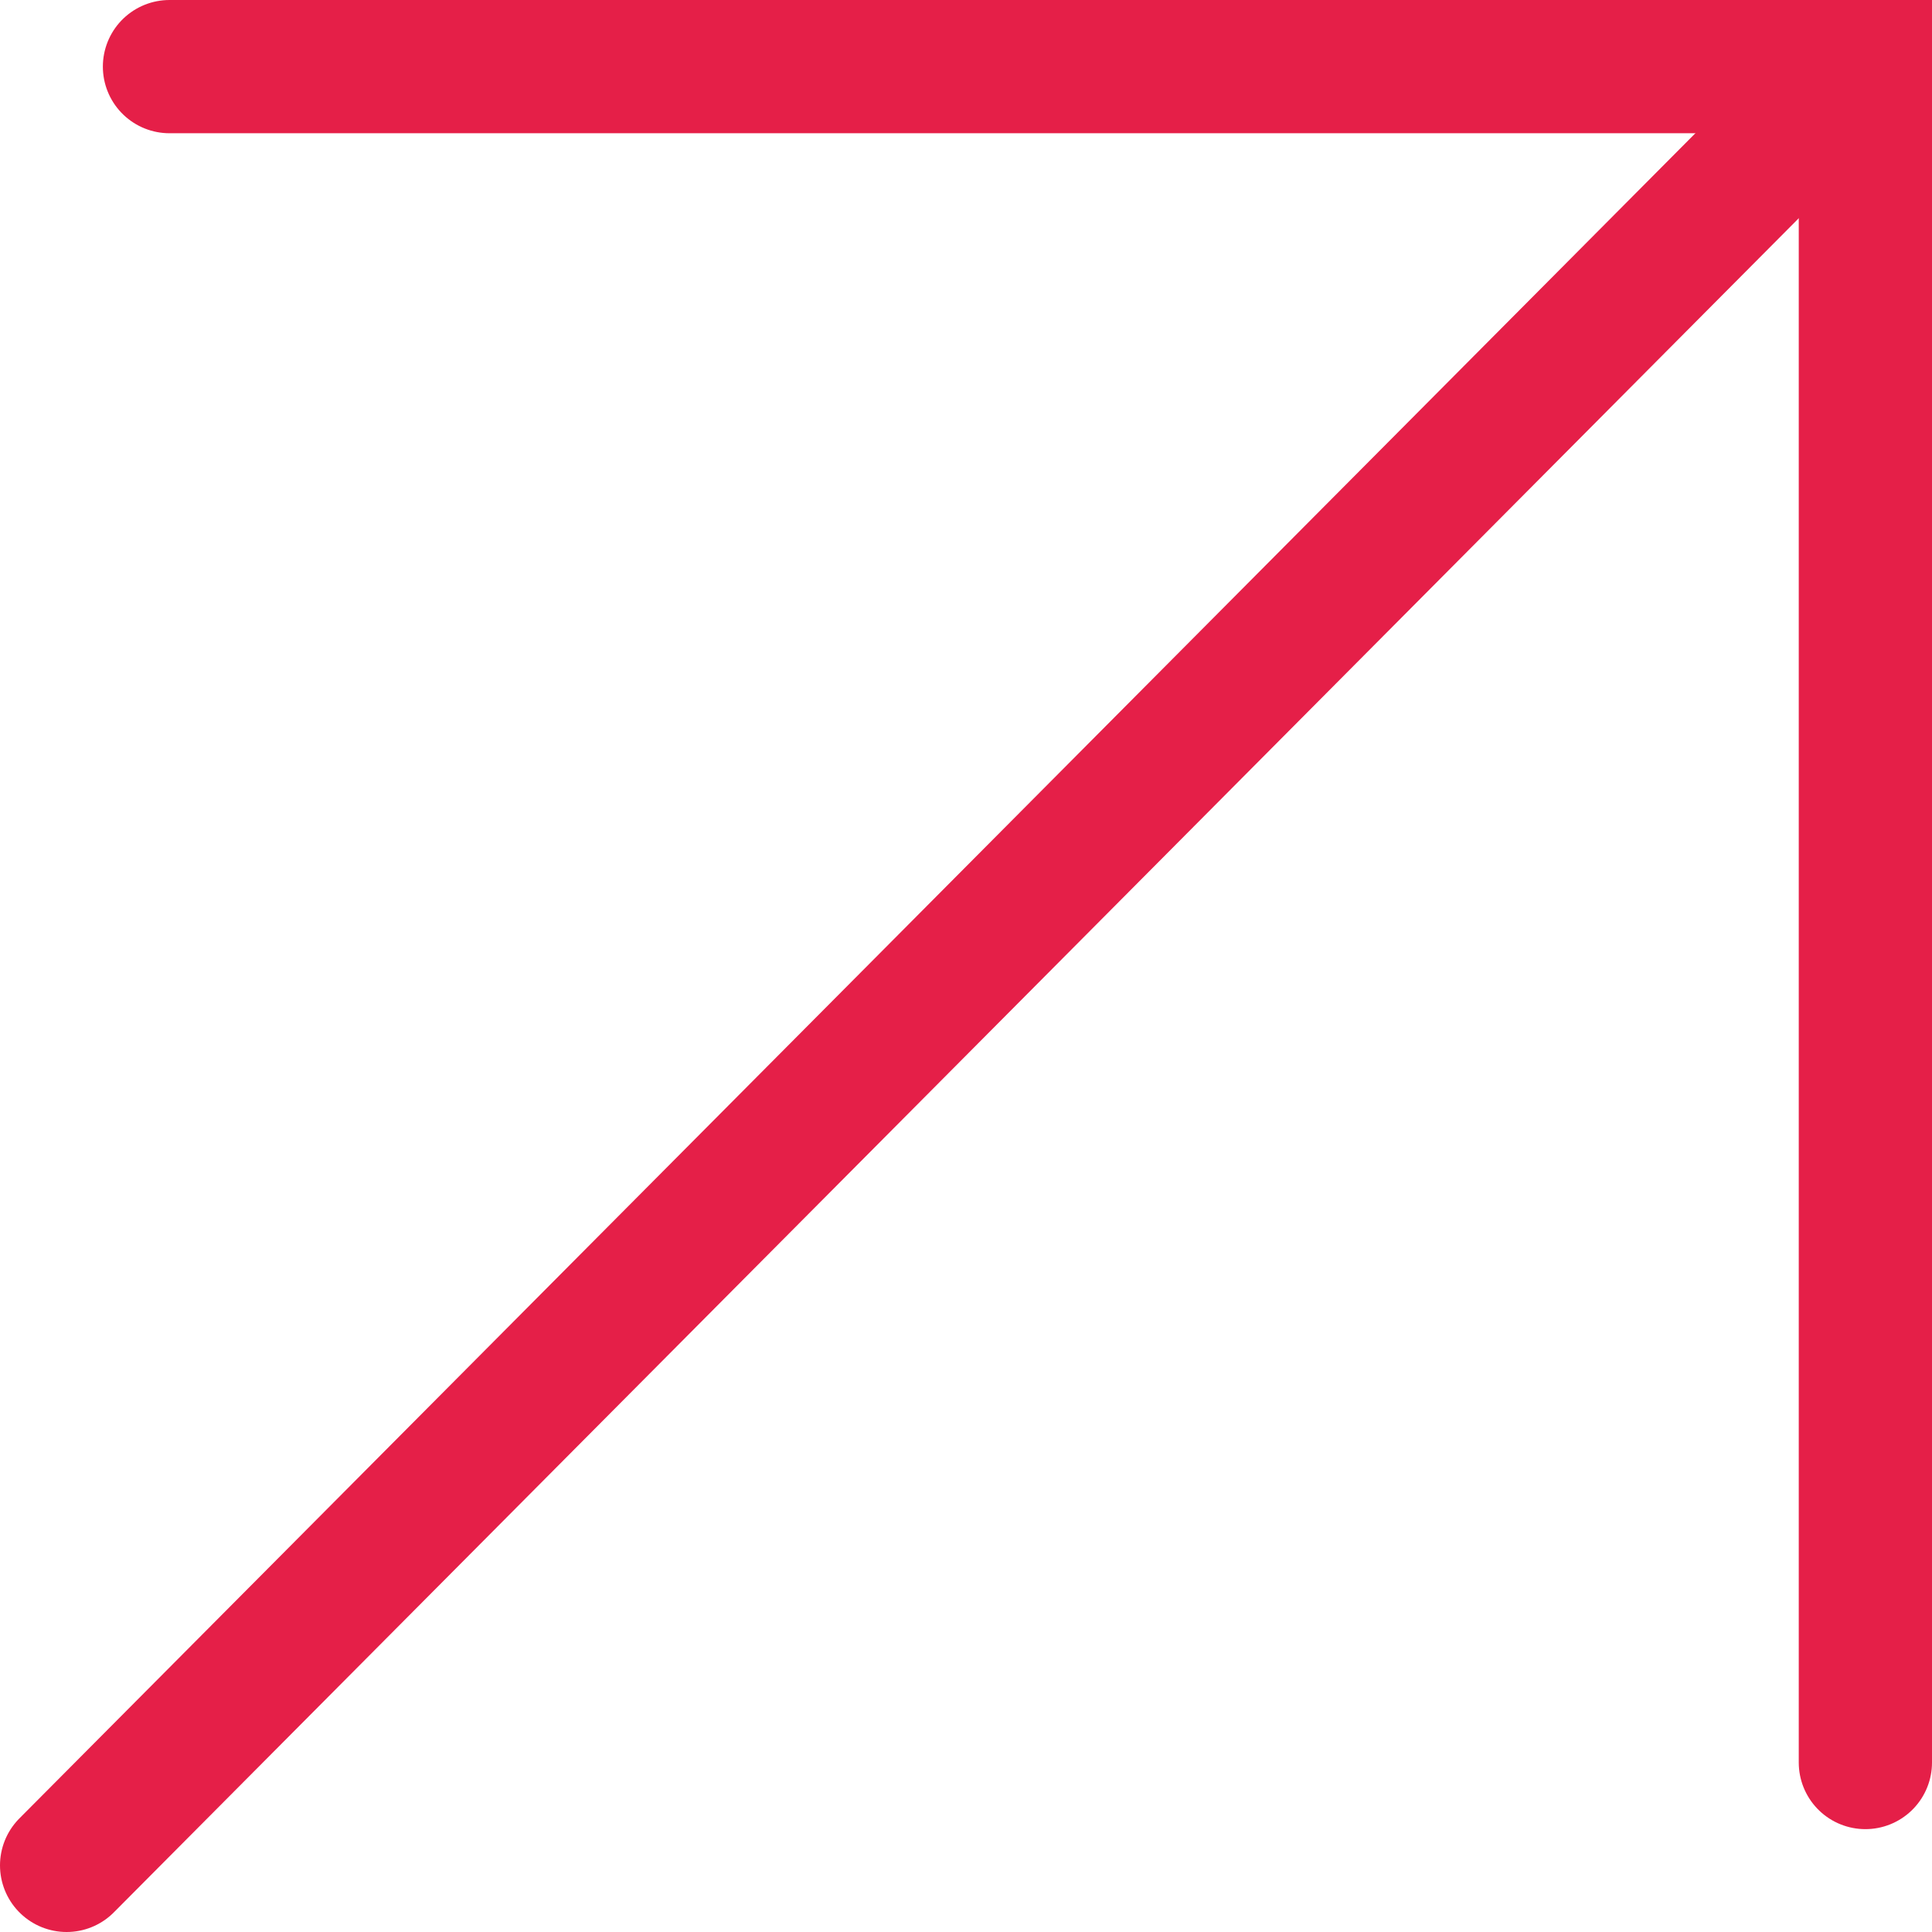
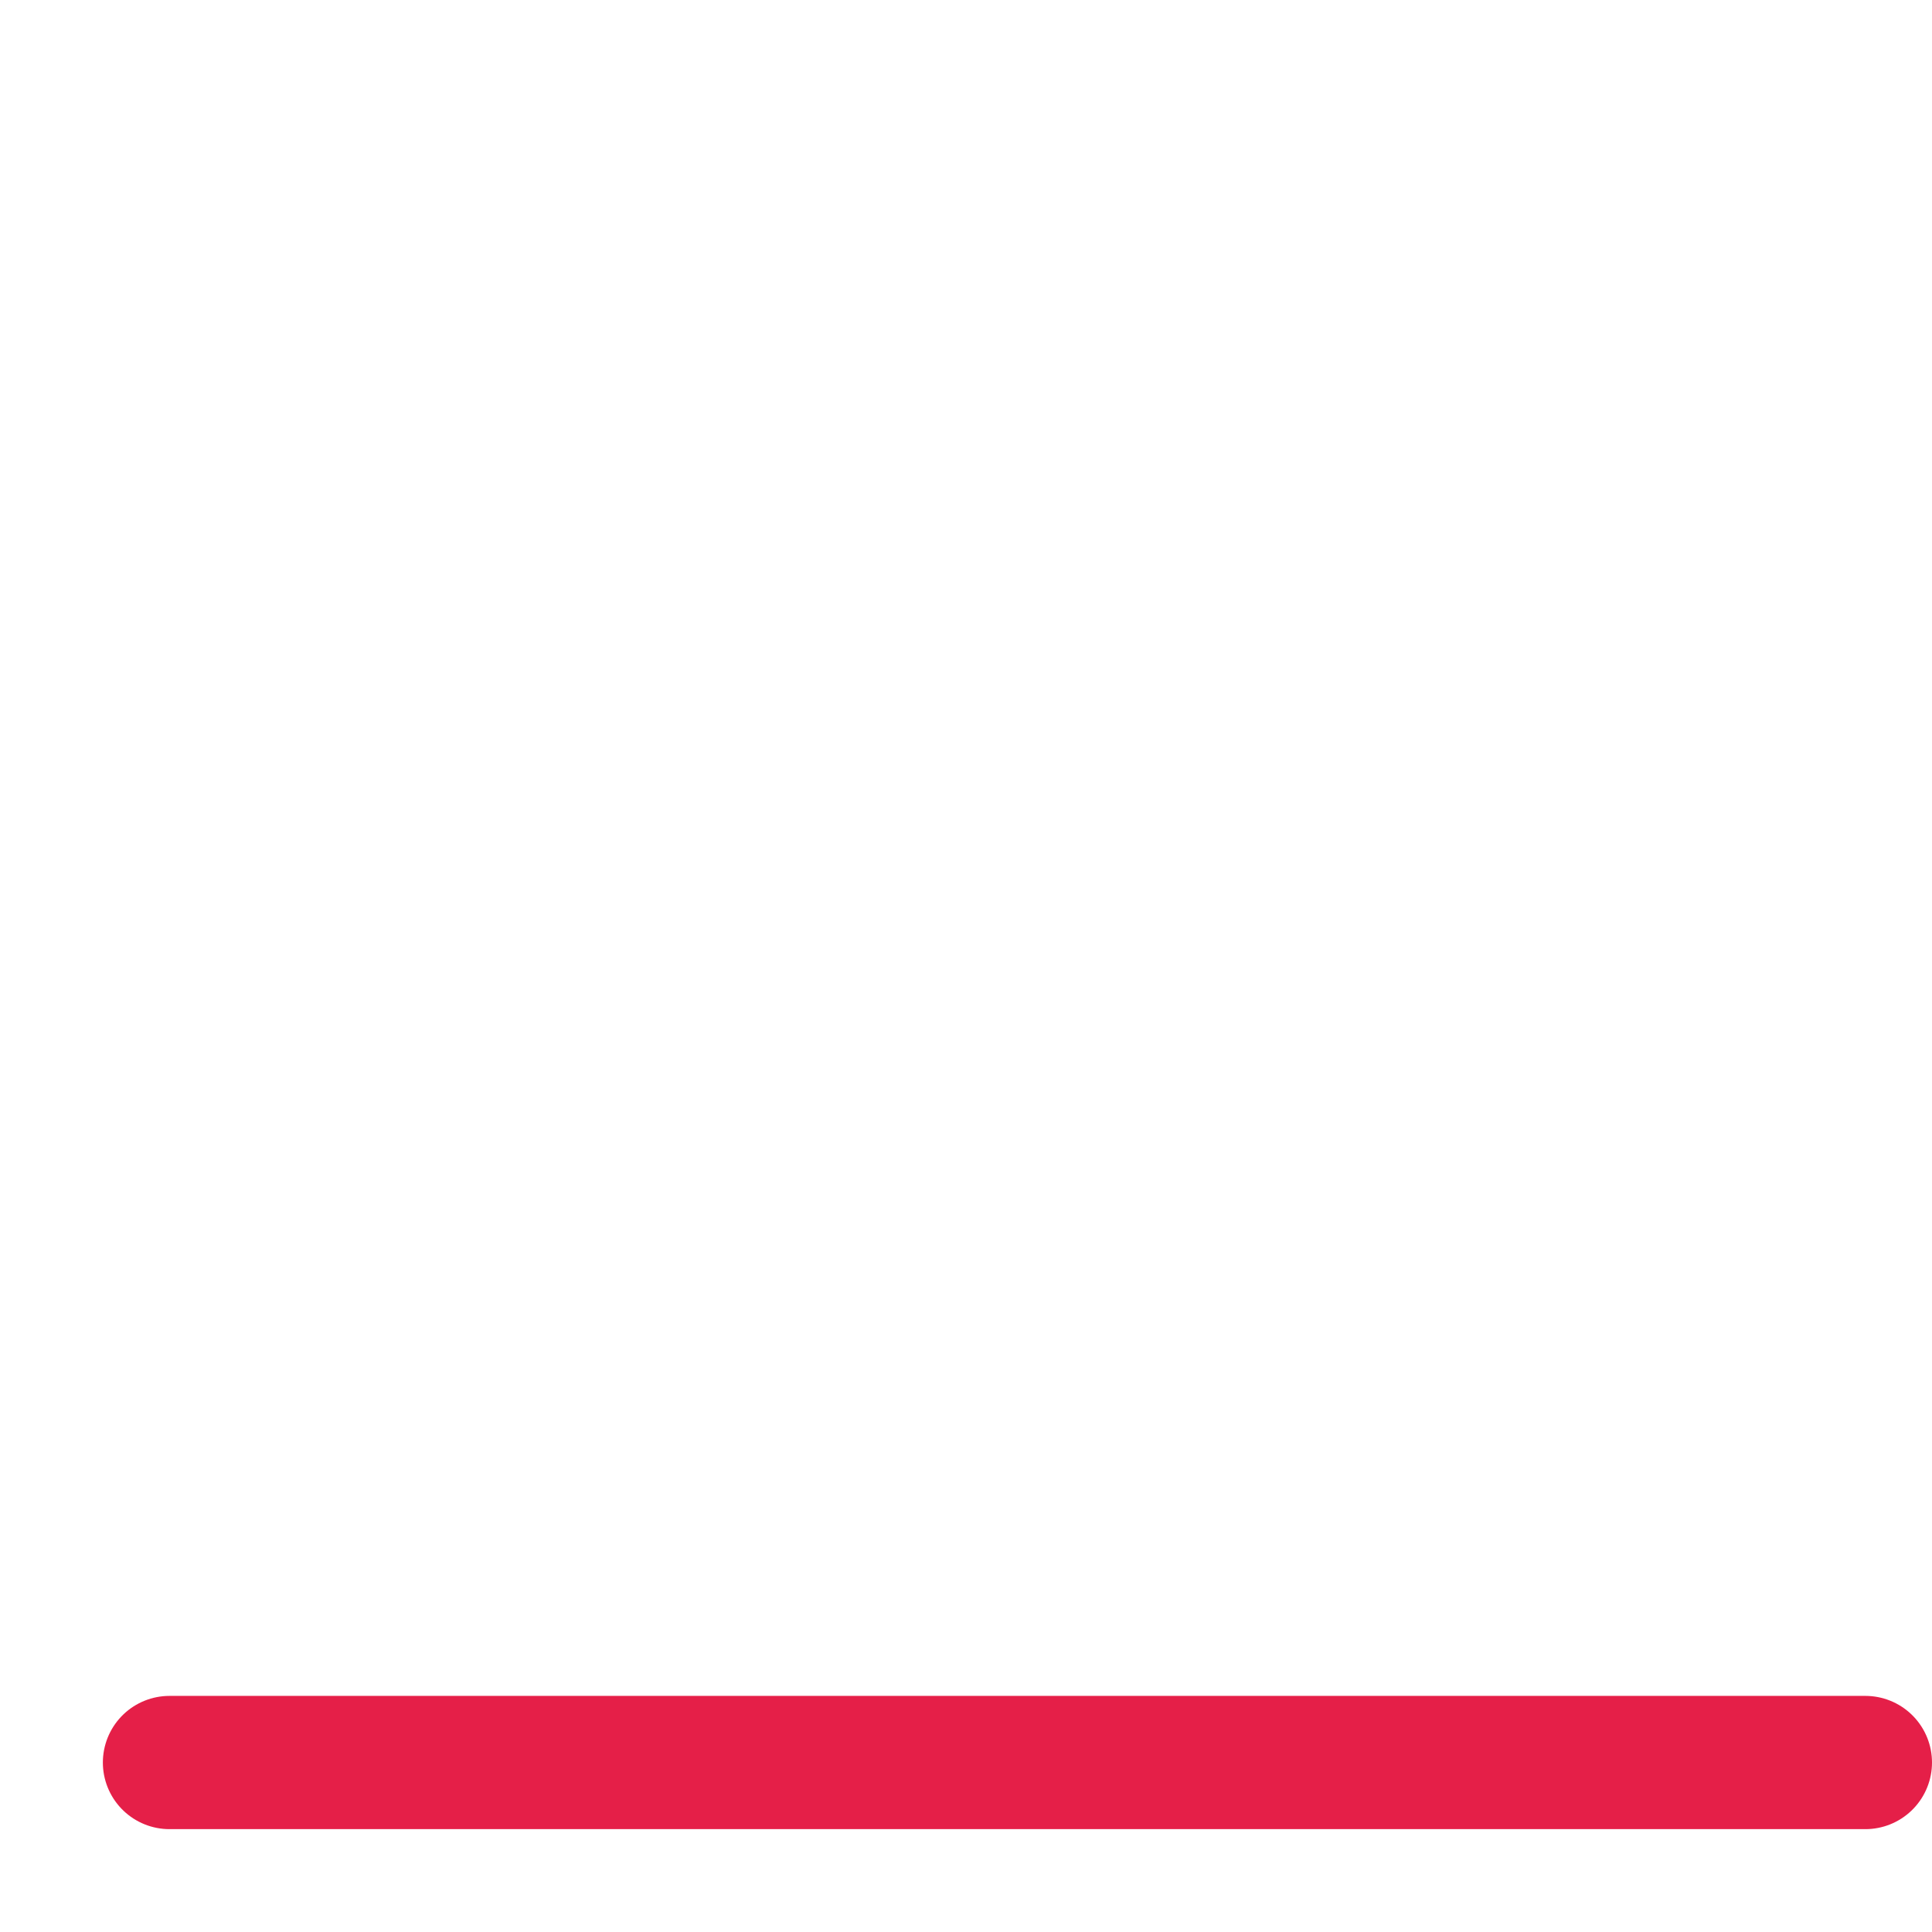
<svg xmlns="http://www.w3.org/2000/svg" width="29" height="29" viewBox="0 0 29 29" fill="none">
-   <path d="M1 28L27.123 1.734" stroke="#E51F48" stroke-width="2" stroke-linecap="round" />
-   <path d="M28 26.456V1H2.544" stroke="#E51F48" stroke-width="2" stroke-linecap="round" />
+   <path d="M28 26.456H2.544" stroke="#E51F48" stroke-width="2" stroke-linecap="round" />
</svg>